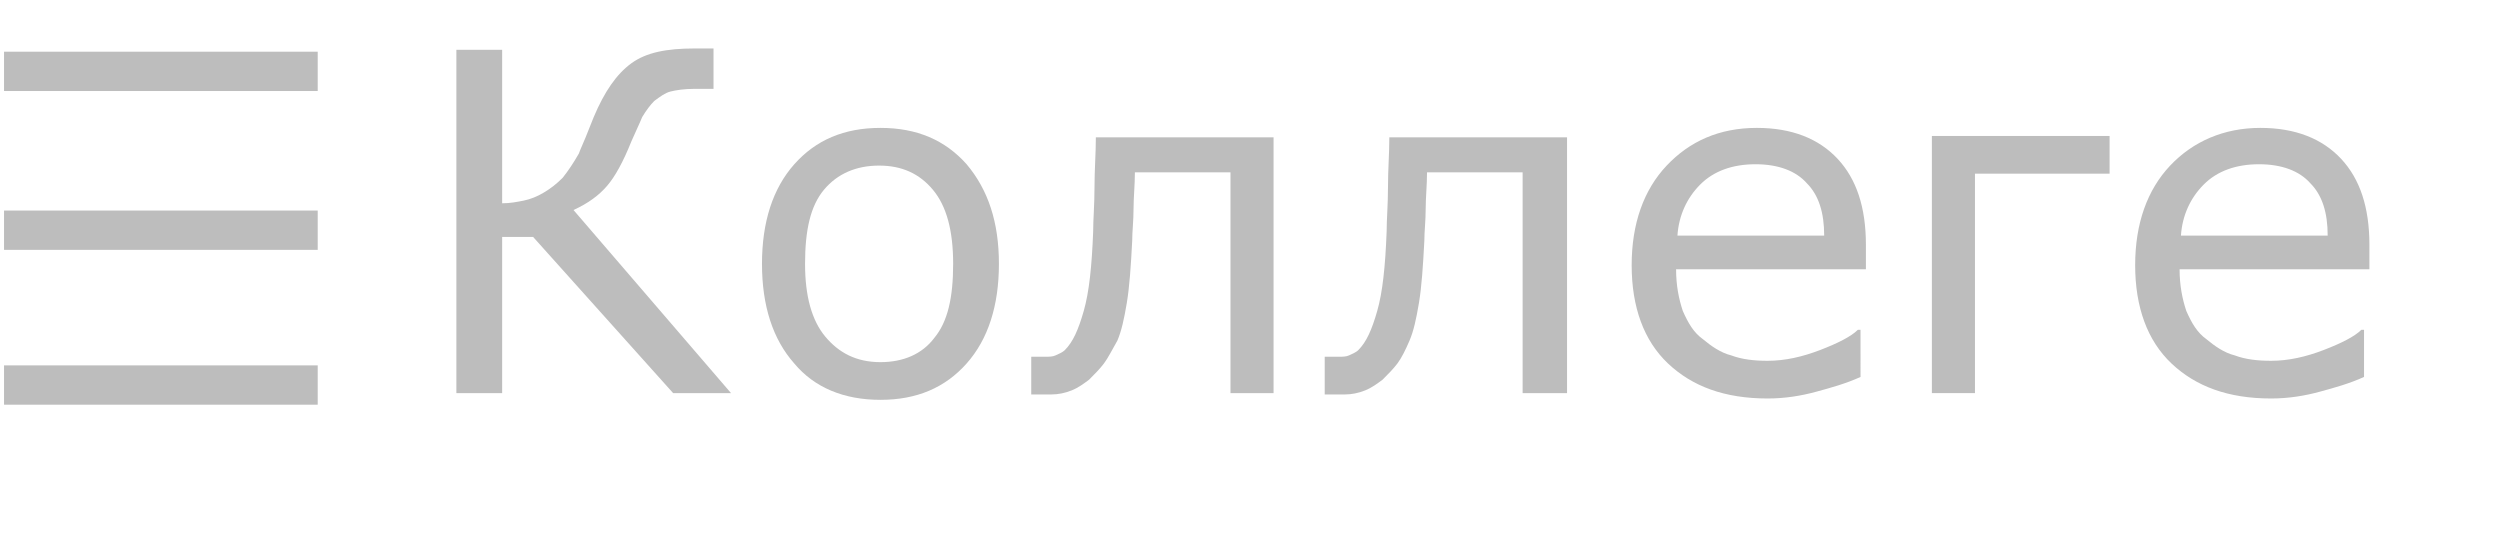
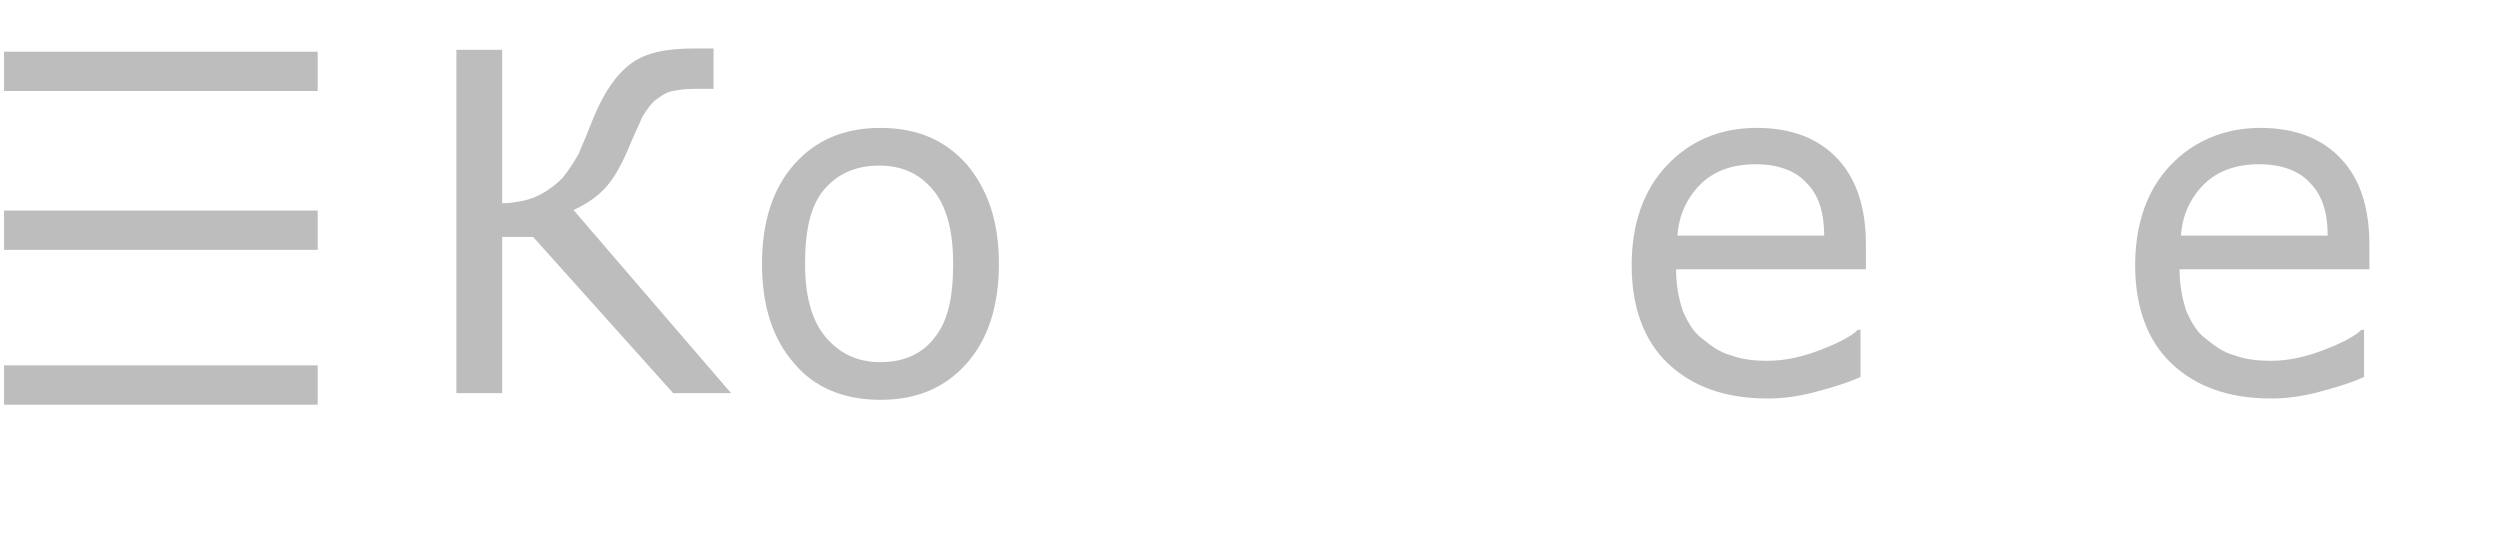
<svg xmlns="http://www.w3.org/2000/svg" version="1.1" id="Слой_1" x="0px" y="0px" viewBox="0 0 185.7 39.7" enable-background="new 0 0 185.7 39.7" xml:space="preserve">
  <g>
    <path fill="#BDBDBD" d="M54.3,29.2H50L39.6,17.6h-2.3v11.6h-3.4V3.7h3.4v11.4c0.6,0,1.1-0.1,1.6-0.2c0.5-0.1,1-0.3,1.5-0.6   c0.5-0.3,0.9-0.6,1.4-1.1c0.4-0.5,0.8-1.1,1.2-1.8c0.1-0.3,0.3-0.7,0.5-1.2c0.2-0.5,0.4-1,0.6-1.5c0.8-1.9,1.7-3.2,2.8-4   c1.1-0.8,2.6-1.1,4.7-1.1h1.4v3h-1.4c-0.8,0-1.4,0.1-1.8,0.2c-0.4,0.1-0.8,0.4-1.2,0.7c-0.3,0.3-0.6,0.7-0.9,1.2   c-0.2,0.5-0.5,1.1-0.8,1.8c-0.6,1.5-1.2,2.6-1.8,3.3c-0.6,0.7-1.4,1.3-2.5,1.8L54.3,29.2z" />
    <path fill="#BDBDBD" d="M74.2,19.6c0,3.1-0.8,5.6-2.4,7.4c-1.6,1.8-3.7,2.7-6.4,2.7c-2.7,0-4.9-0.9-6.4-2.7   c-1.6-1.8-2.4-4.3-2.4-7.4s0.8-5.6,2.4-7.4c1.6-1.8,3.7-2.7,6.4-2.7c2.7,0,4.8,0.9,6.4,2.7C73.4,14.1,74.2,16.5,74.2,19.6z    M70.8,19.6c0-2.5-0.5-4.3-1.5-5.5c-1-1.2-2.3-1.8-4-1.8c-1.7,0-3.1,0.6-4.1,1.8c-1,1.2-1.4,3-1.4,5.5c0,2.4,0.5,4.2,1.5,5.4   c1,1.2,2.3,1.9,4.1,1.9c1.7,0,3.1-0.6,4-1.8C70.4,23.9,70.8,22.1,70.8,19.6z" />
-     <path fill="#BDBDBD" d="M94.6,29.2h-3.2V12.8h-7.1c0,0.9-0.1,1.9-0.1,2.7c0,0.9-0.1,1.7-0.1,2.4c-0.1,1.9-0.2,3.4-0.4,4.6   s-0.4,2.1-0.7,2.8C82.6,26,82.3,26.6,82,27c-0.3,0.4-0.7,0.8-1.1,1.2c-0.4,0.3-0.8,0.6-1.3,0.8c-0.5,0.2-1,0.3-1.5,0.3   c-0.2,0-0.5,0-0.8,0c-0.4,0-0.6,0-0.7,0v-2.8h0.2c0.1,0,0.2,0,0.4,0c0.2,0,0.3,0,0.4,0c0.3,0,0.6,0,0.8-0.1s0.5-0.2,0.7-0.4   c0.6-0.6,1-1.5,1.4-2.9c0.4-1.4,0.6-3.3,0.7-5.9c0-0.9,0.1-2,0.1-3.3s0.1-2.5,0.1-3.7h13.2V29.2z" />
-     <path fill="#BDBDBD" d="M116.3,29.2h-3.2V12.8h-7.1c0,0.9-0.1,1.9-0.1,2.7c0,0.9-0.1,1.7-0.1,2.4c-0.1,1.9-0.2,3.4-0.4,4.6   s-0.4,2.1-0.7,2.8c-0.3,0.7-0.6,1.3-0.9,1.7c-0.3,0.4-0.7,0.8-1.1,1.2c-0.4,0.3-0.8,0.6-1.3,0.8c-0.5,0.2-1,0.3-1.5,0.3   c-0.2,0-0.5,0-0.8,0c-0.4,0-0.6,0-0.7,0v-2.8h0.2c0.1,0,0.2,0,0.4,0c0.2,0,0.3,0,0.4,0c0.3,0,0.6,0,0.8-0.1s0.5-0.2,0.7-0.4   c0.6-0.6,1-1.5,1.4-2.9c0.4-1.4,0.6-3.3,0.7-5.9c0-0.9,0.1-2,0.1-3.3s0.1-2.5,0.1-3.7h13.2V29.2z" />
    <path fill="#BDBDBD" d="M138.6,20h-14.1c0,1.2,0.2,2.2,0.5,3.1c0.4,0.9,0.8,1.6,1.5,2.1c0.6,0.5,1.3,1,2.1,1.2   c0.8,0.3,1.7,0.4,2.7,0.4c1.3,0,2.6-0.3,3.9-0.8c1.3-0.5,2.3-1,2.8-1.5h0.2V28c-1.1,0.5-2.2,0.8-3.3,1.1c-1.1,0.3-2.3,0.5-3.6,0.5   c-3.2,0-5.6-0.9-7.4-2.6c-1.8-1.7-2.7-4.2-2.7-7.3c0-3.1,0.9-5.6,2.6-7.4c1.7-1.8,3.9-2.8,6.7-2.8c2.6,0,4.6,0.8,6,2.3   c1.4,1.5,2.1,3.6,2.1,6.4V20z M135.5,17.5c0-1.7-0.4-3-1.3-3.9c-0.8-0.9-2.1-1.4-3.8-1.4c-1.7,0-3.1,0.5-4.1,1.5   c-1,1-1.6,2.3-1.7,3.8H135.5z" />
-     <path fill="#BDBDBD" d="M156.7,12.9h-10v16.3h-3.2V10.1h13.2V12.9z" />
    <path fill="#BDBDBD" d="M176,20h-14.1c0,1.2,0.2,2.2,0.5,3.1c0.4,0.9,0.8,1.6,1.5,2.1c0.6,0.5,1.3,1,2.1,1.2   c0.8,0.3,1.7,0.4,2.7,0.4c1.3,0,2.6-0.3,3.9-0.8c1.3-0.5,2.3-1,2.8-1.5h0.2V28c-1.1,0.5-2.2,0.8-3.3,1.1c-1.1,0.3-2.3,0.5-3.6,0.5   c-3.2,0-5.6-0.9-7.4-2.6s-2.7-4.2-2.7-7.3c0-3.1,0.9-5.6,2.6-7.4s4-2.8,6.7-2.8c2.6,0,4.6,0.8,6,2.3c1.4,1.5,2.1,3.6,2.1,6.4V20z    M172.9,17.5c0-1.7-0.4-3-1.3-3.9c-0.8-0.9-2.1-1.4-3.8-1.4c-1.7,0-3.1,0.5-4.1,1.5c-1,1-1.6,2.3-1.7,3.8H172.9z" />
  </g>
  <line fill="none" stroke="#BDBDBD" stroke-width="2.92" stroke-miterlimit="10" x1="0.3" y1="5.3" x2="23.6" y2="5.3" />
  <line fill="none" stroke="#BDBDBD" stroke-width="2.92" stroke-miterlimit="10" x1="0.3" y1="17.1" x2="23.6" y2="17.1" />
  <line fill="none" stroke="#BDBDBD" stroke-width="2.92" stroke-miterlimit="10" x1="0.3" y1="28.6" x2="23.6" y2="28.6" />
</svg>